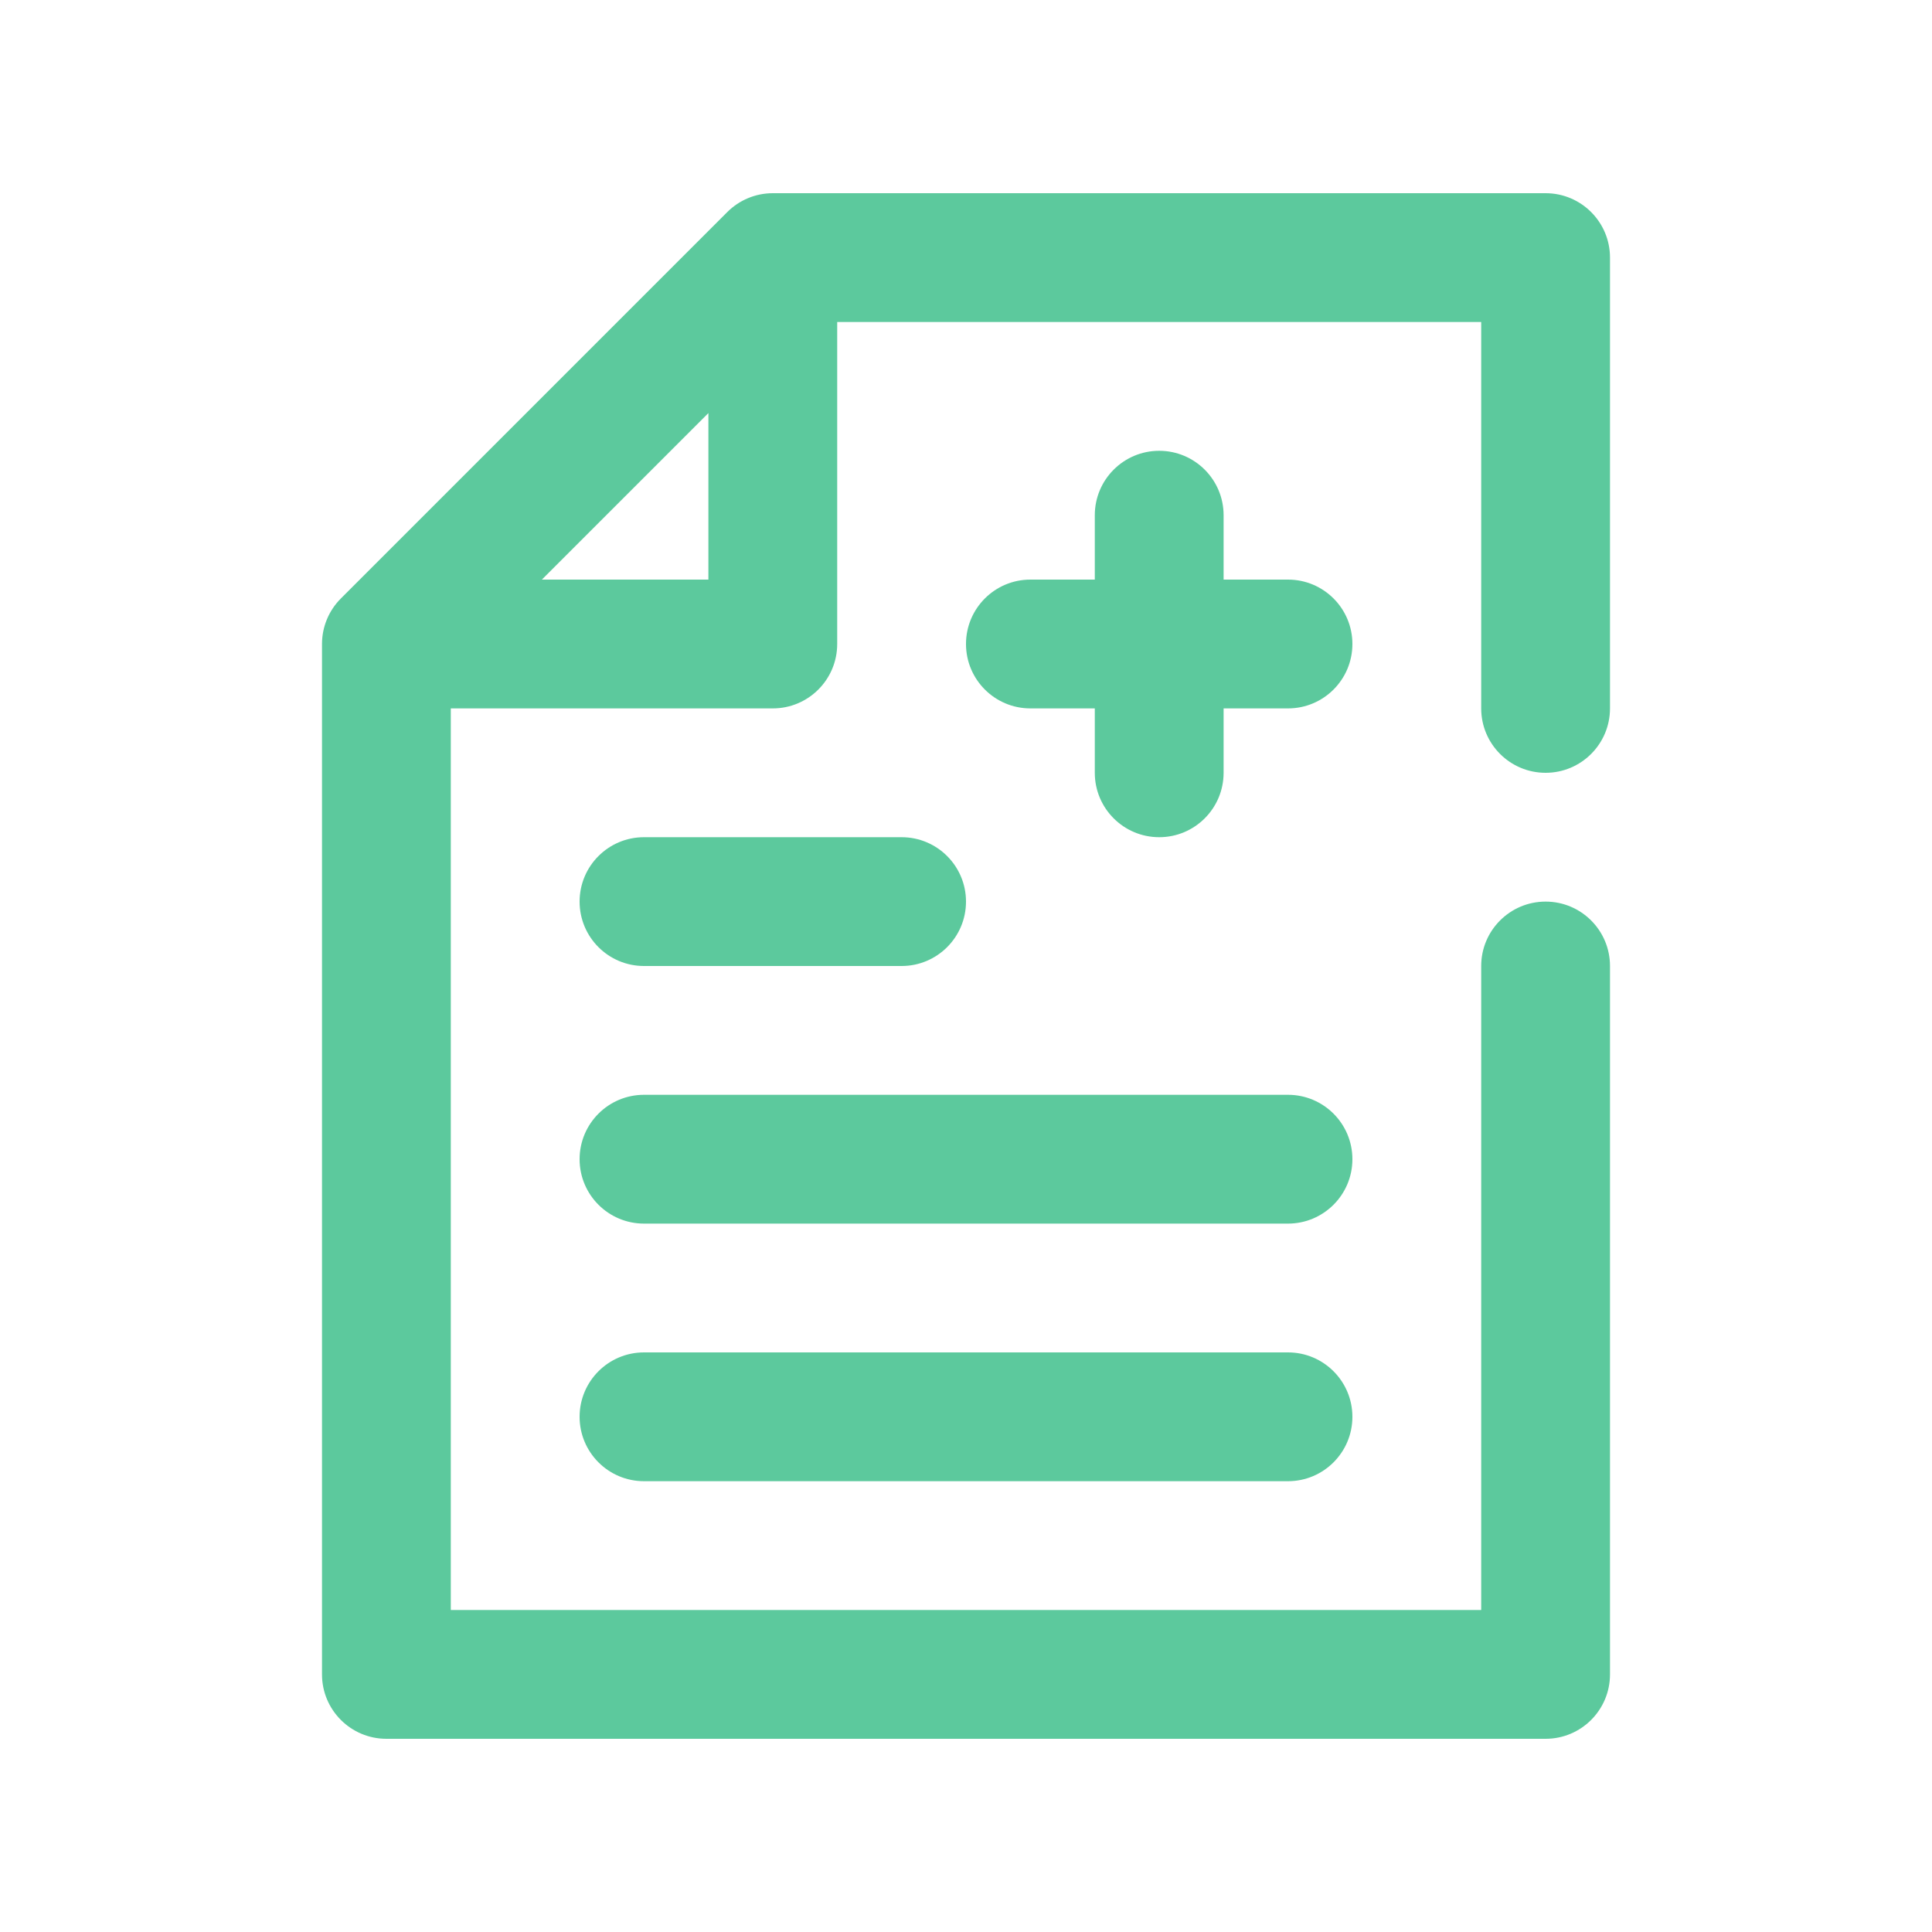
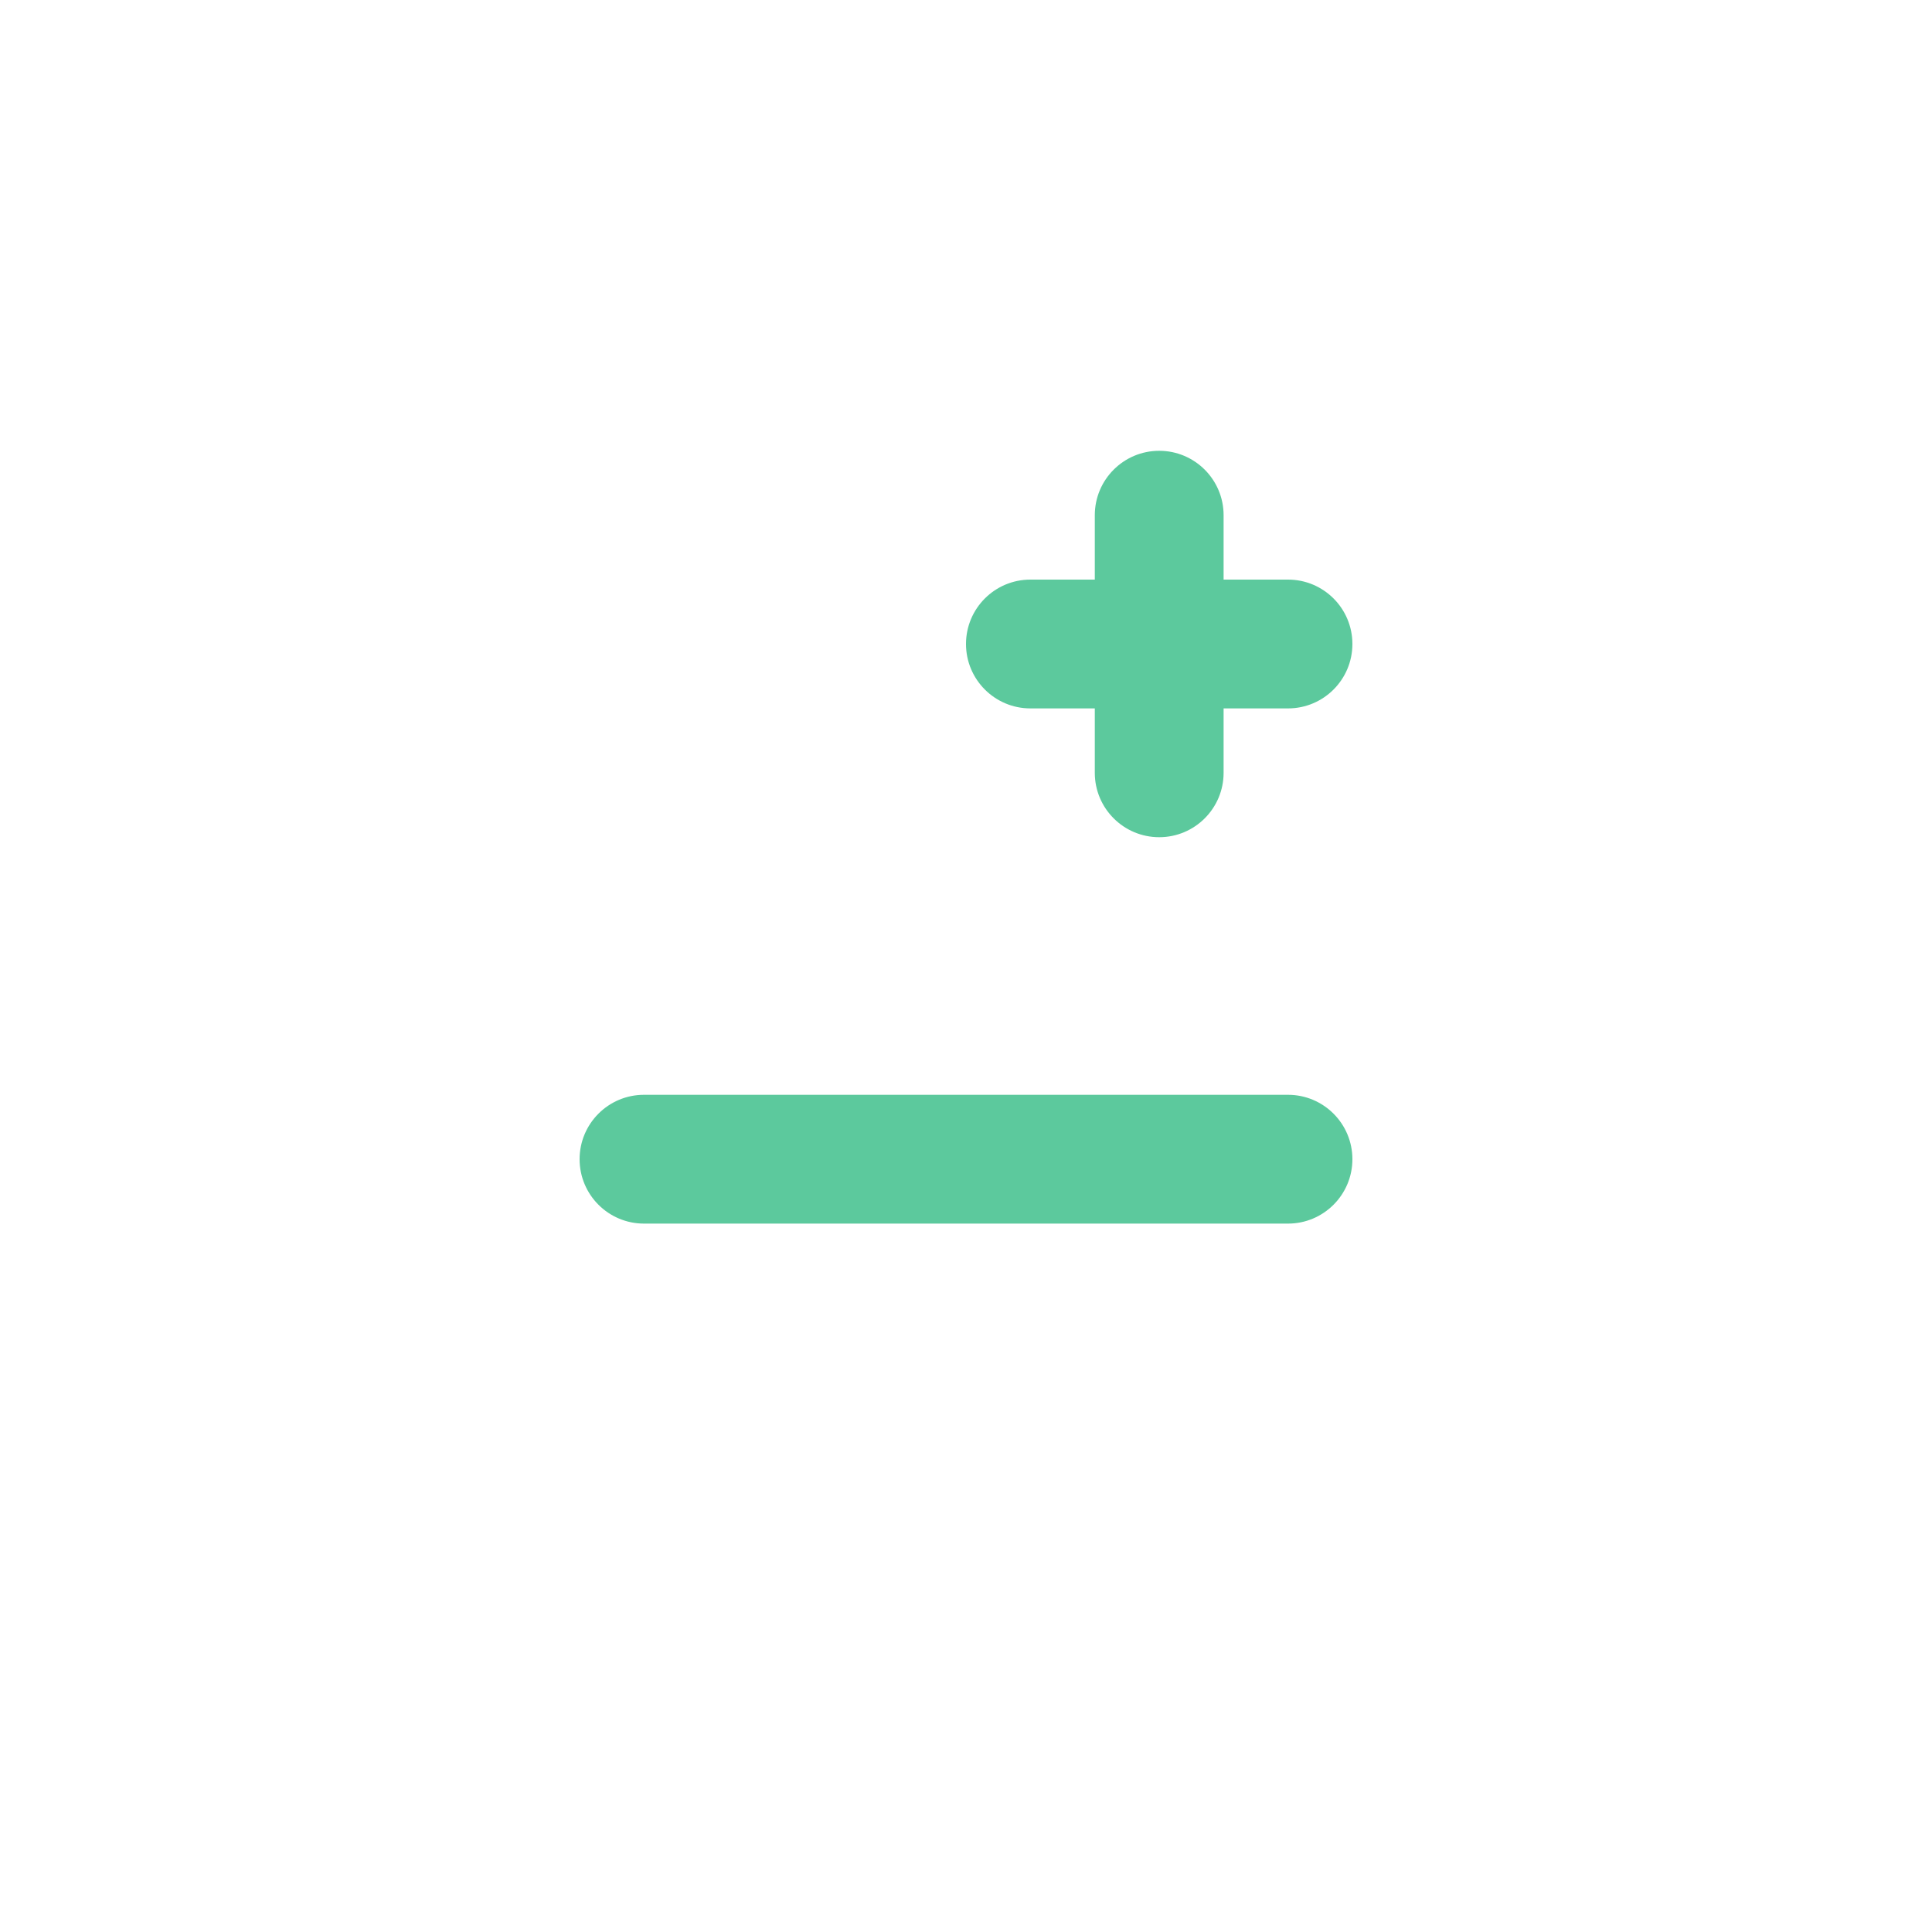
<svg xmlns="http://www.w3.org/2000/svg" width="87" height="87" viewBox="0 0 87 87" fill="none">
-   <path d="M69.6 34.8C71.201 34.8 72.5 33.502 72.5 31.9V11.6C72.5 9.999 71.201 8.7 69.6 8.7H34.8C34.031 8.7 33.293 9.006 32.75 9.55L15.35 26.95C14.806 27.493 14.5 28.231 14.5 29V75.4C14.5 77.002 15.799 78.3 17.4 78.3H69.6C71.201 78.3 72.5 77.002 72.5 75.4V43.5C72.5 41.898 71.201 40.6 69.6 40.6C67.999 40.6 66.7 41.898 66.7 43.5V72.5H20.3V31.9H34.8C36.401 31.9 37.7 30.602 37.7 29V14.5H66.7V31.9C66.7 33.502 67.999 34.8 69.6 34.8ZM24.401 26.1L31.9 18.601V26.1H24.401Z" fill="#5CC99D" />
  <path d="M58 26.1H55.1V23.2C55.1 21.599 53.801 20.3 52.2 20.3C50.599 20.3 49.3 21.599 49.3 23.2V26.1H46.4C44.798 26.1 43.5 27.398 43.5 29C43.5 30.602 44.798 31.9 46.4 31.9H49.3V34.8C49.3 36.402 50.599 37.7 52.2 37.7C53.801 37.7 55.1 36.402 55.1 34.8V31.9H58C59.602 31.9 60.9 30.602 60.9 29C60.9 27.398 59.602 26.1 58 26.1Z" fill="#5CC99D" />
-   <path d="M29 43.5H40.6C42.201 43.5 43.5 42.202 43.5 40.6C43.5 38.998 42.201 37.7 40.6 37.7H29C27.398 37.7 26.1 38.998 26.1 40.6C26.1 42.202 27.398 43.5 29 43.5Z" fill="#5CC99D" />
  <path d="M58 49.3H29C27.398 49.3 26.1 50.599 26.1 52.2C26.1 53.802 27.398 55.1 29 55.1H58C59.601 55.1 60.9 53.802 60.9 52.2C60.9 50.599 59.601 49.3 58 49.3Z" fill="#5CC99D" />
-   <path d="M58 60.9H29C27.398 60.9 26.1 62.199 26.1 63.8C26.1 65.401 27.398 66.7 29 66.7H58C59.601 66.7 60.9 65.401 60.9 63.8C60.9 62.199 59.601 60.9 58 60.9Z" fill="#5CC99D" />
</svg>